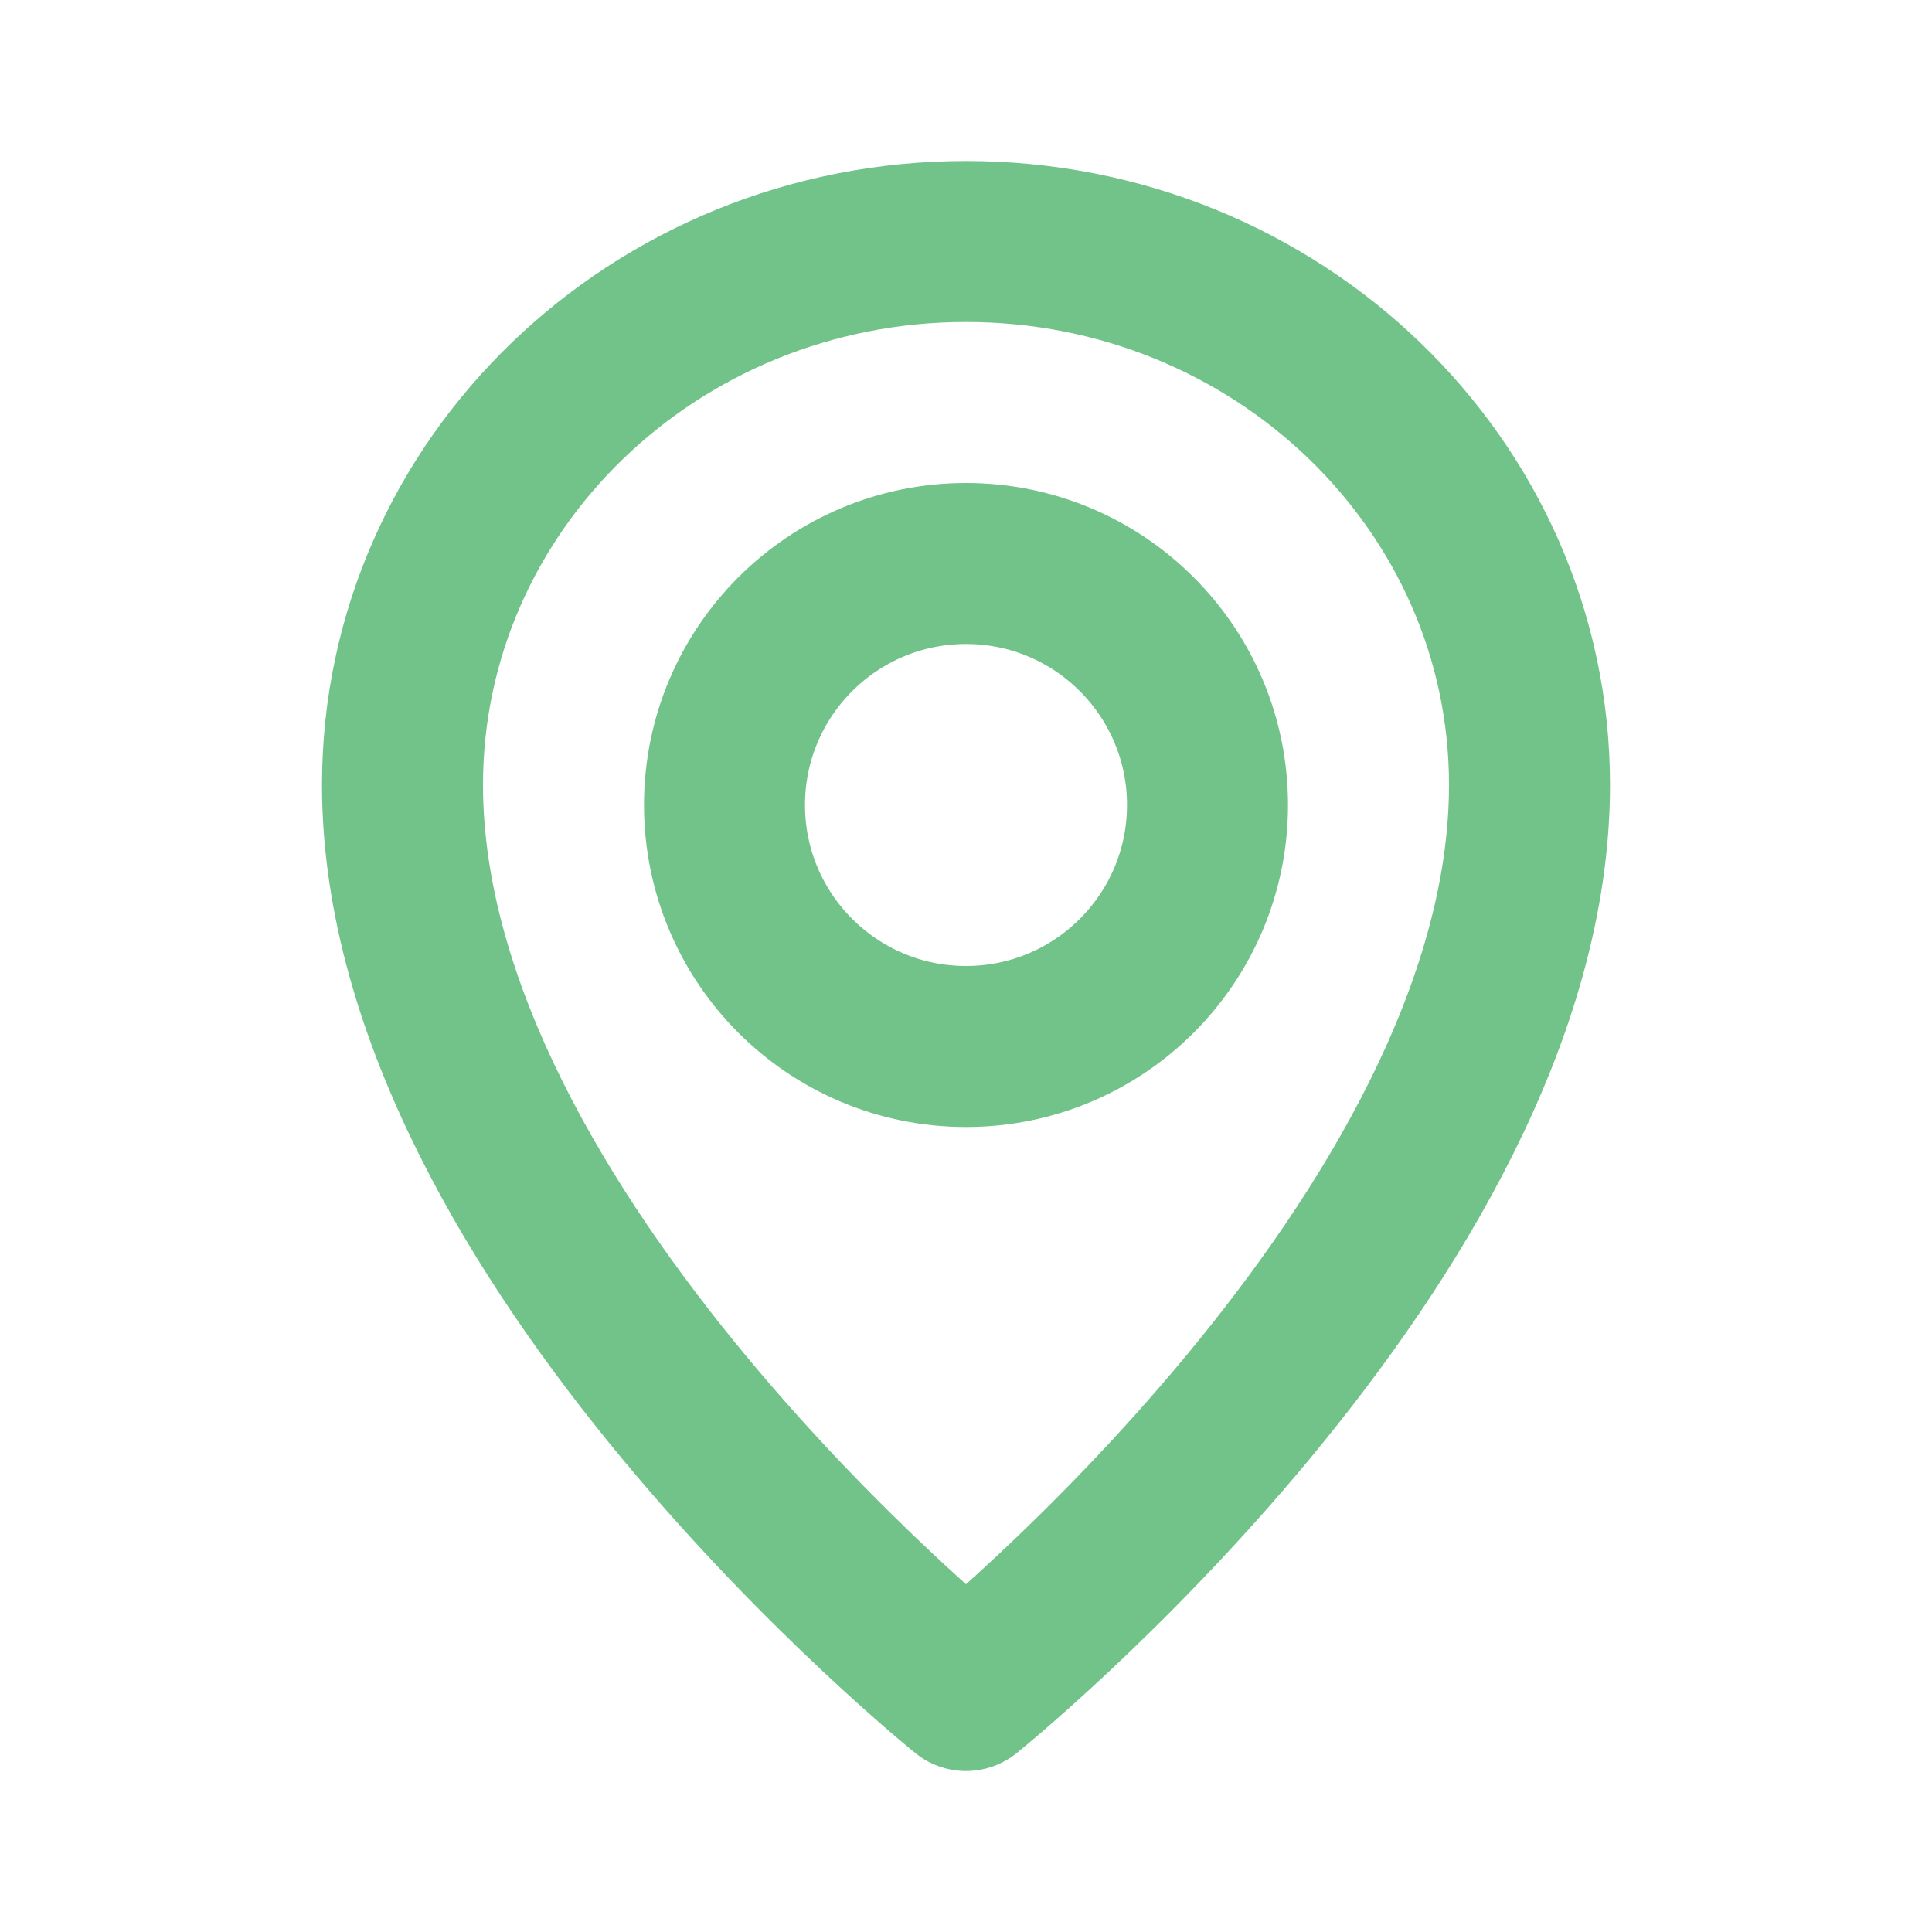
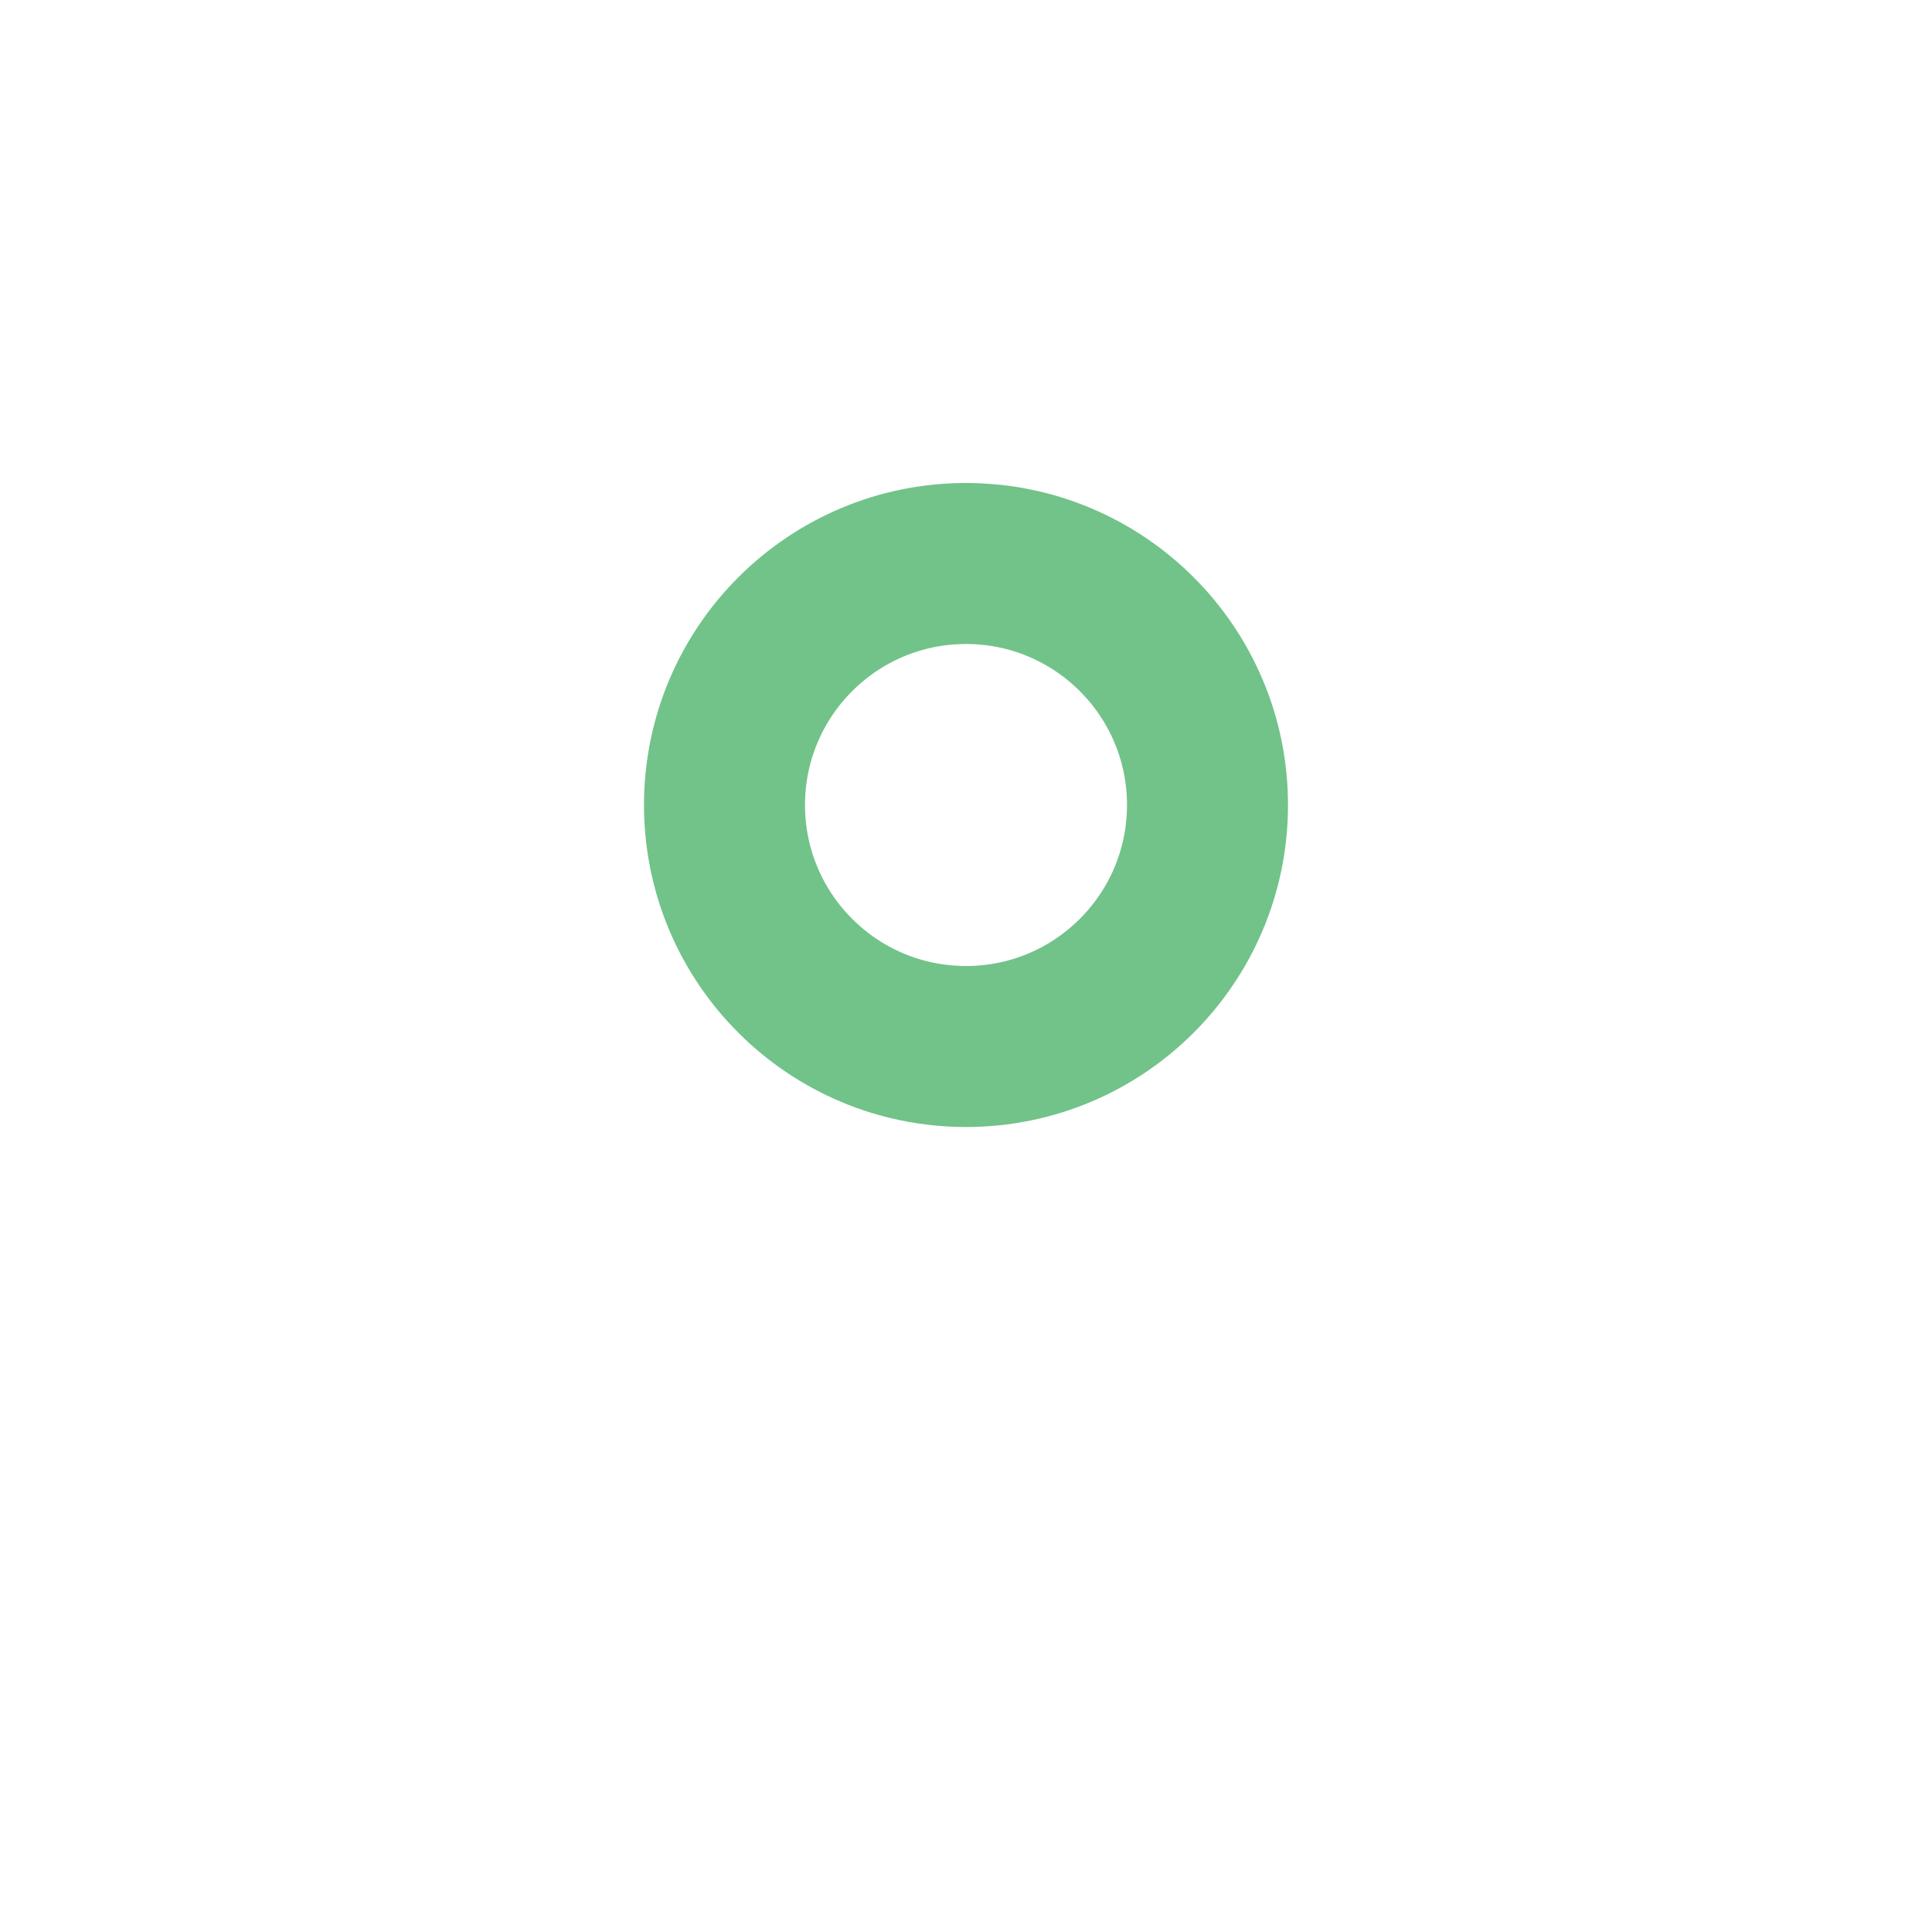
<svg xmlns="http://www.w3.org/2000/svg" width="24" height="24" viewBox="0 0 24 24" fill="none">
  <circle cx="12" cy="10" r="3" stroke="#71c389" stroke-width="2" stroke-linecap="round" stroke-linejoin="round" />
-   <path d="M19 9.75C19 15.375 12 21 12 21S5 15.375 5 9.75C5 6.022 8.134 3 12 3c3.866.0 7 3.022 7 6.75z" stroke="#71c389" stroke-width="2" stroke-linecap="round" stroke-linejoin="round" />
</svg>